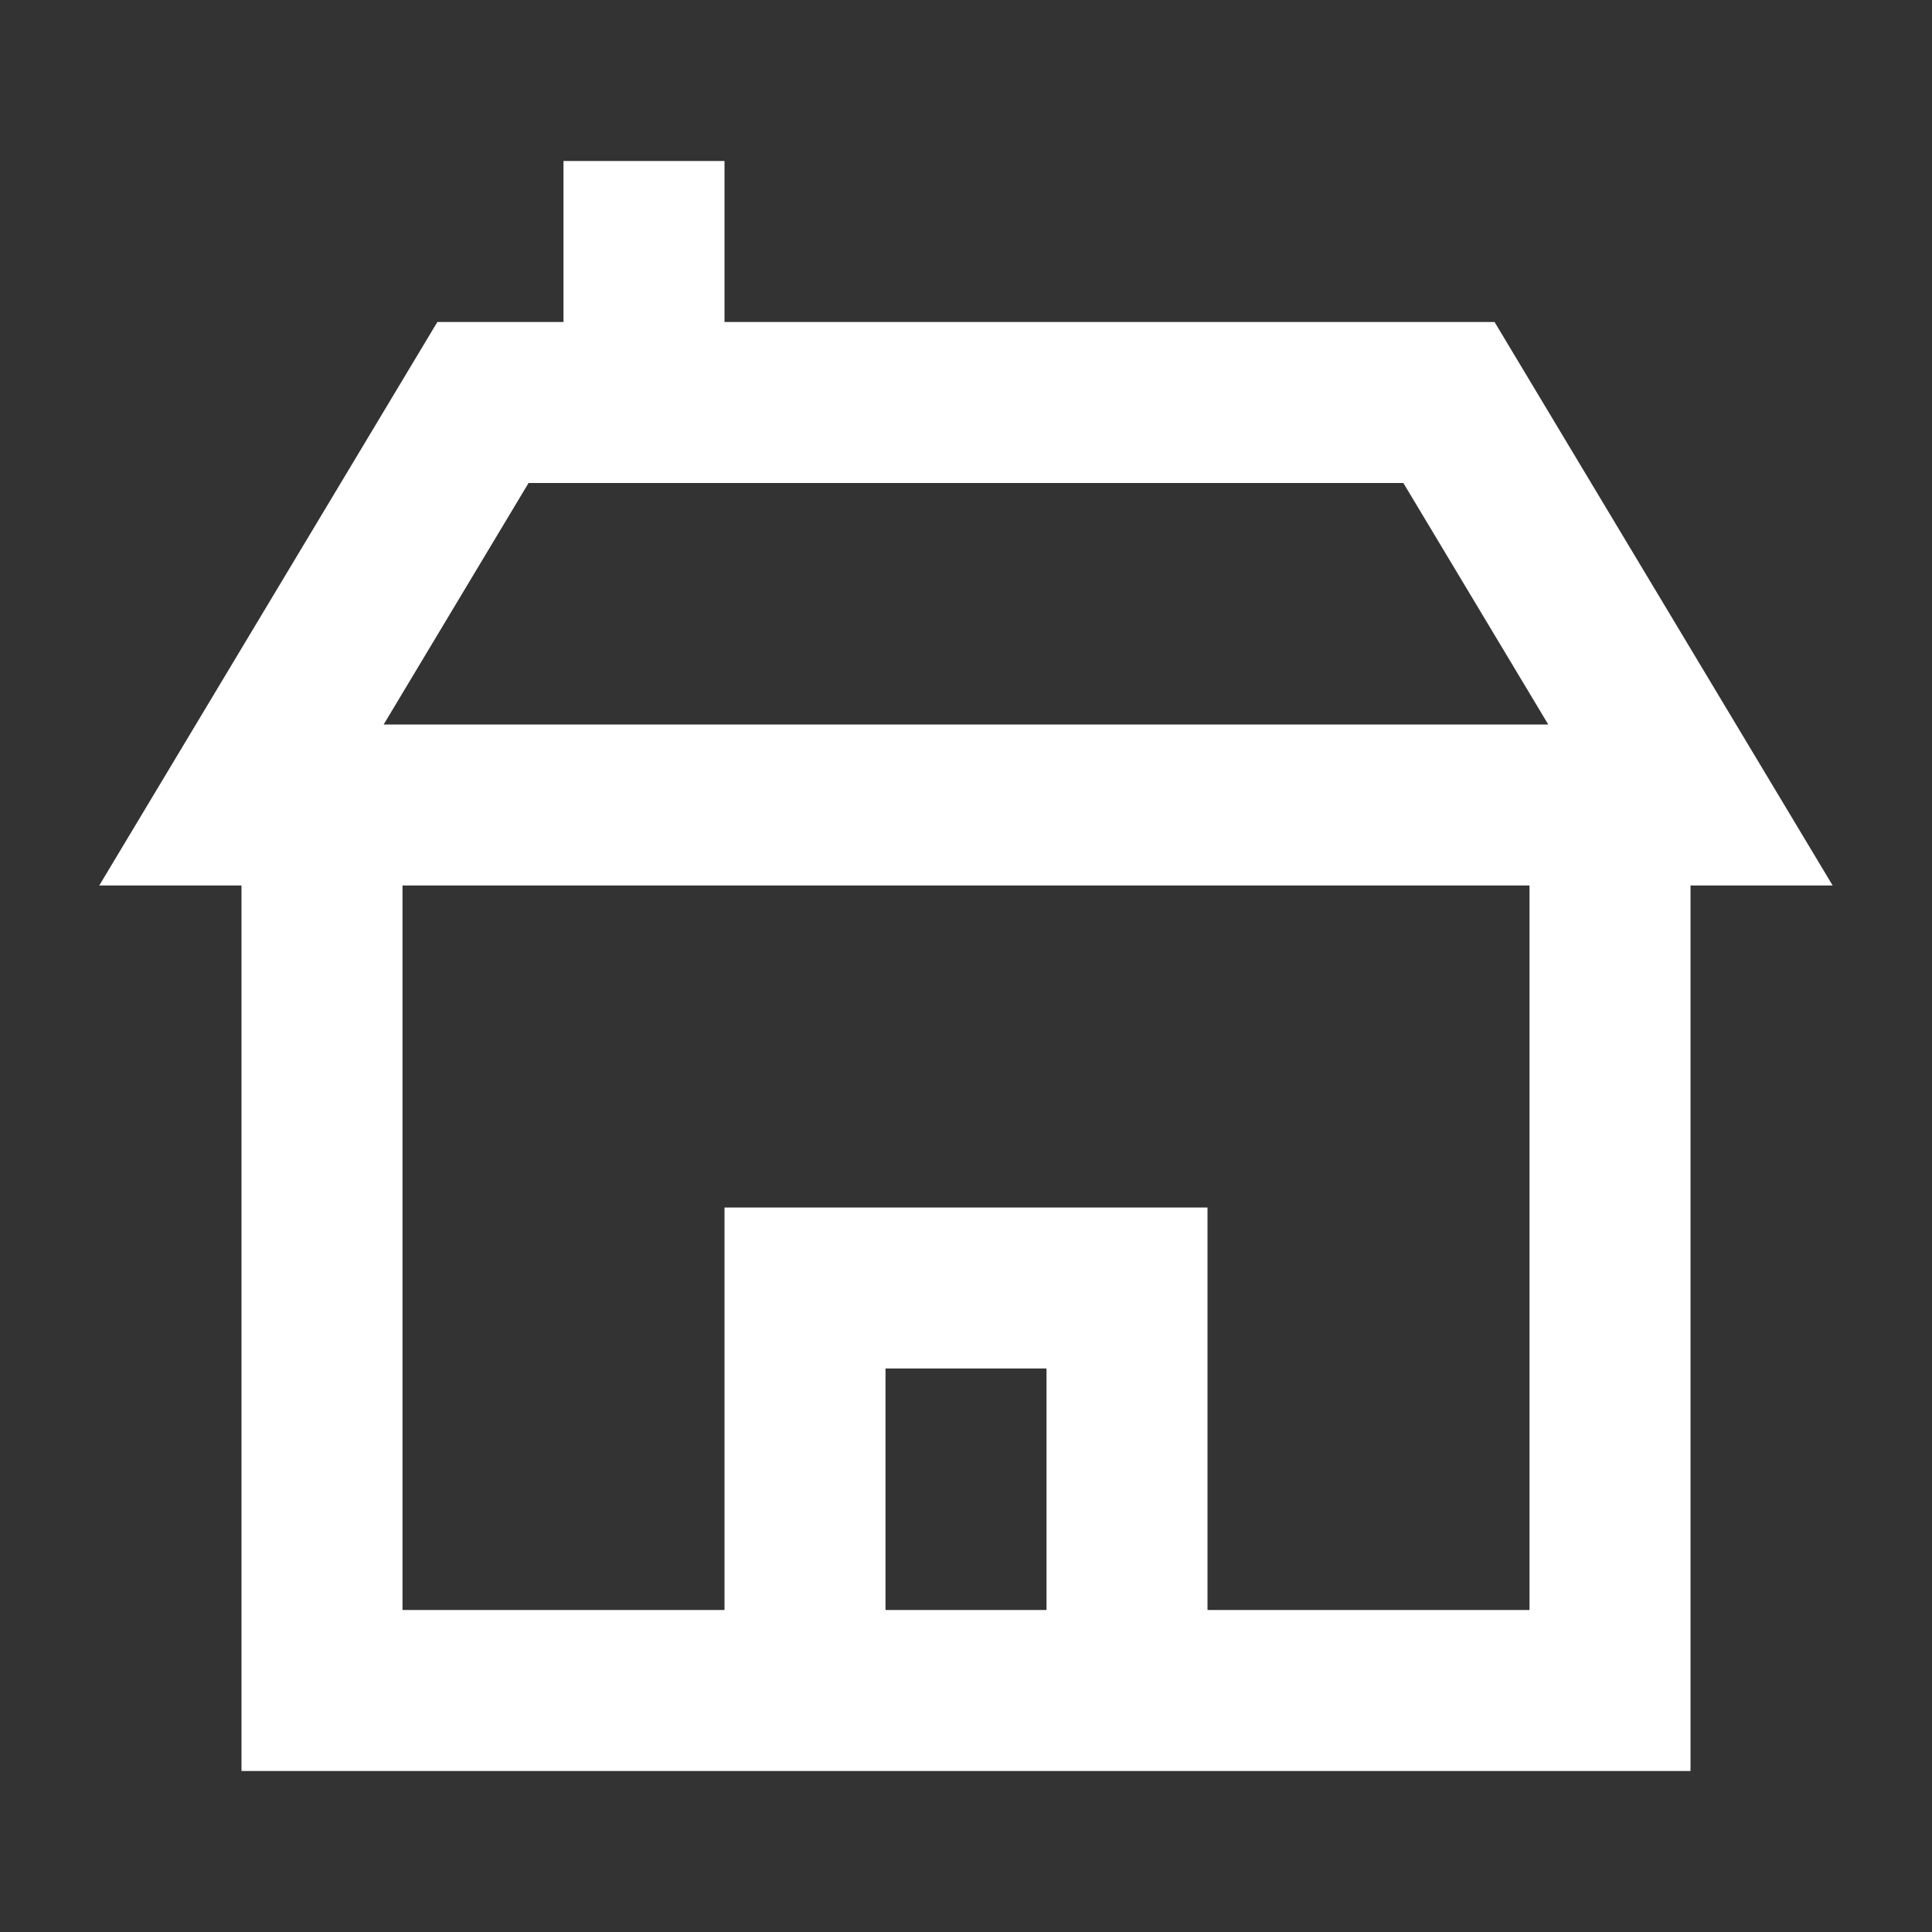
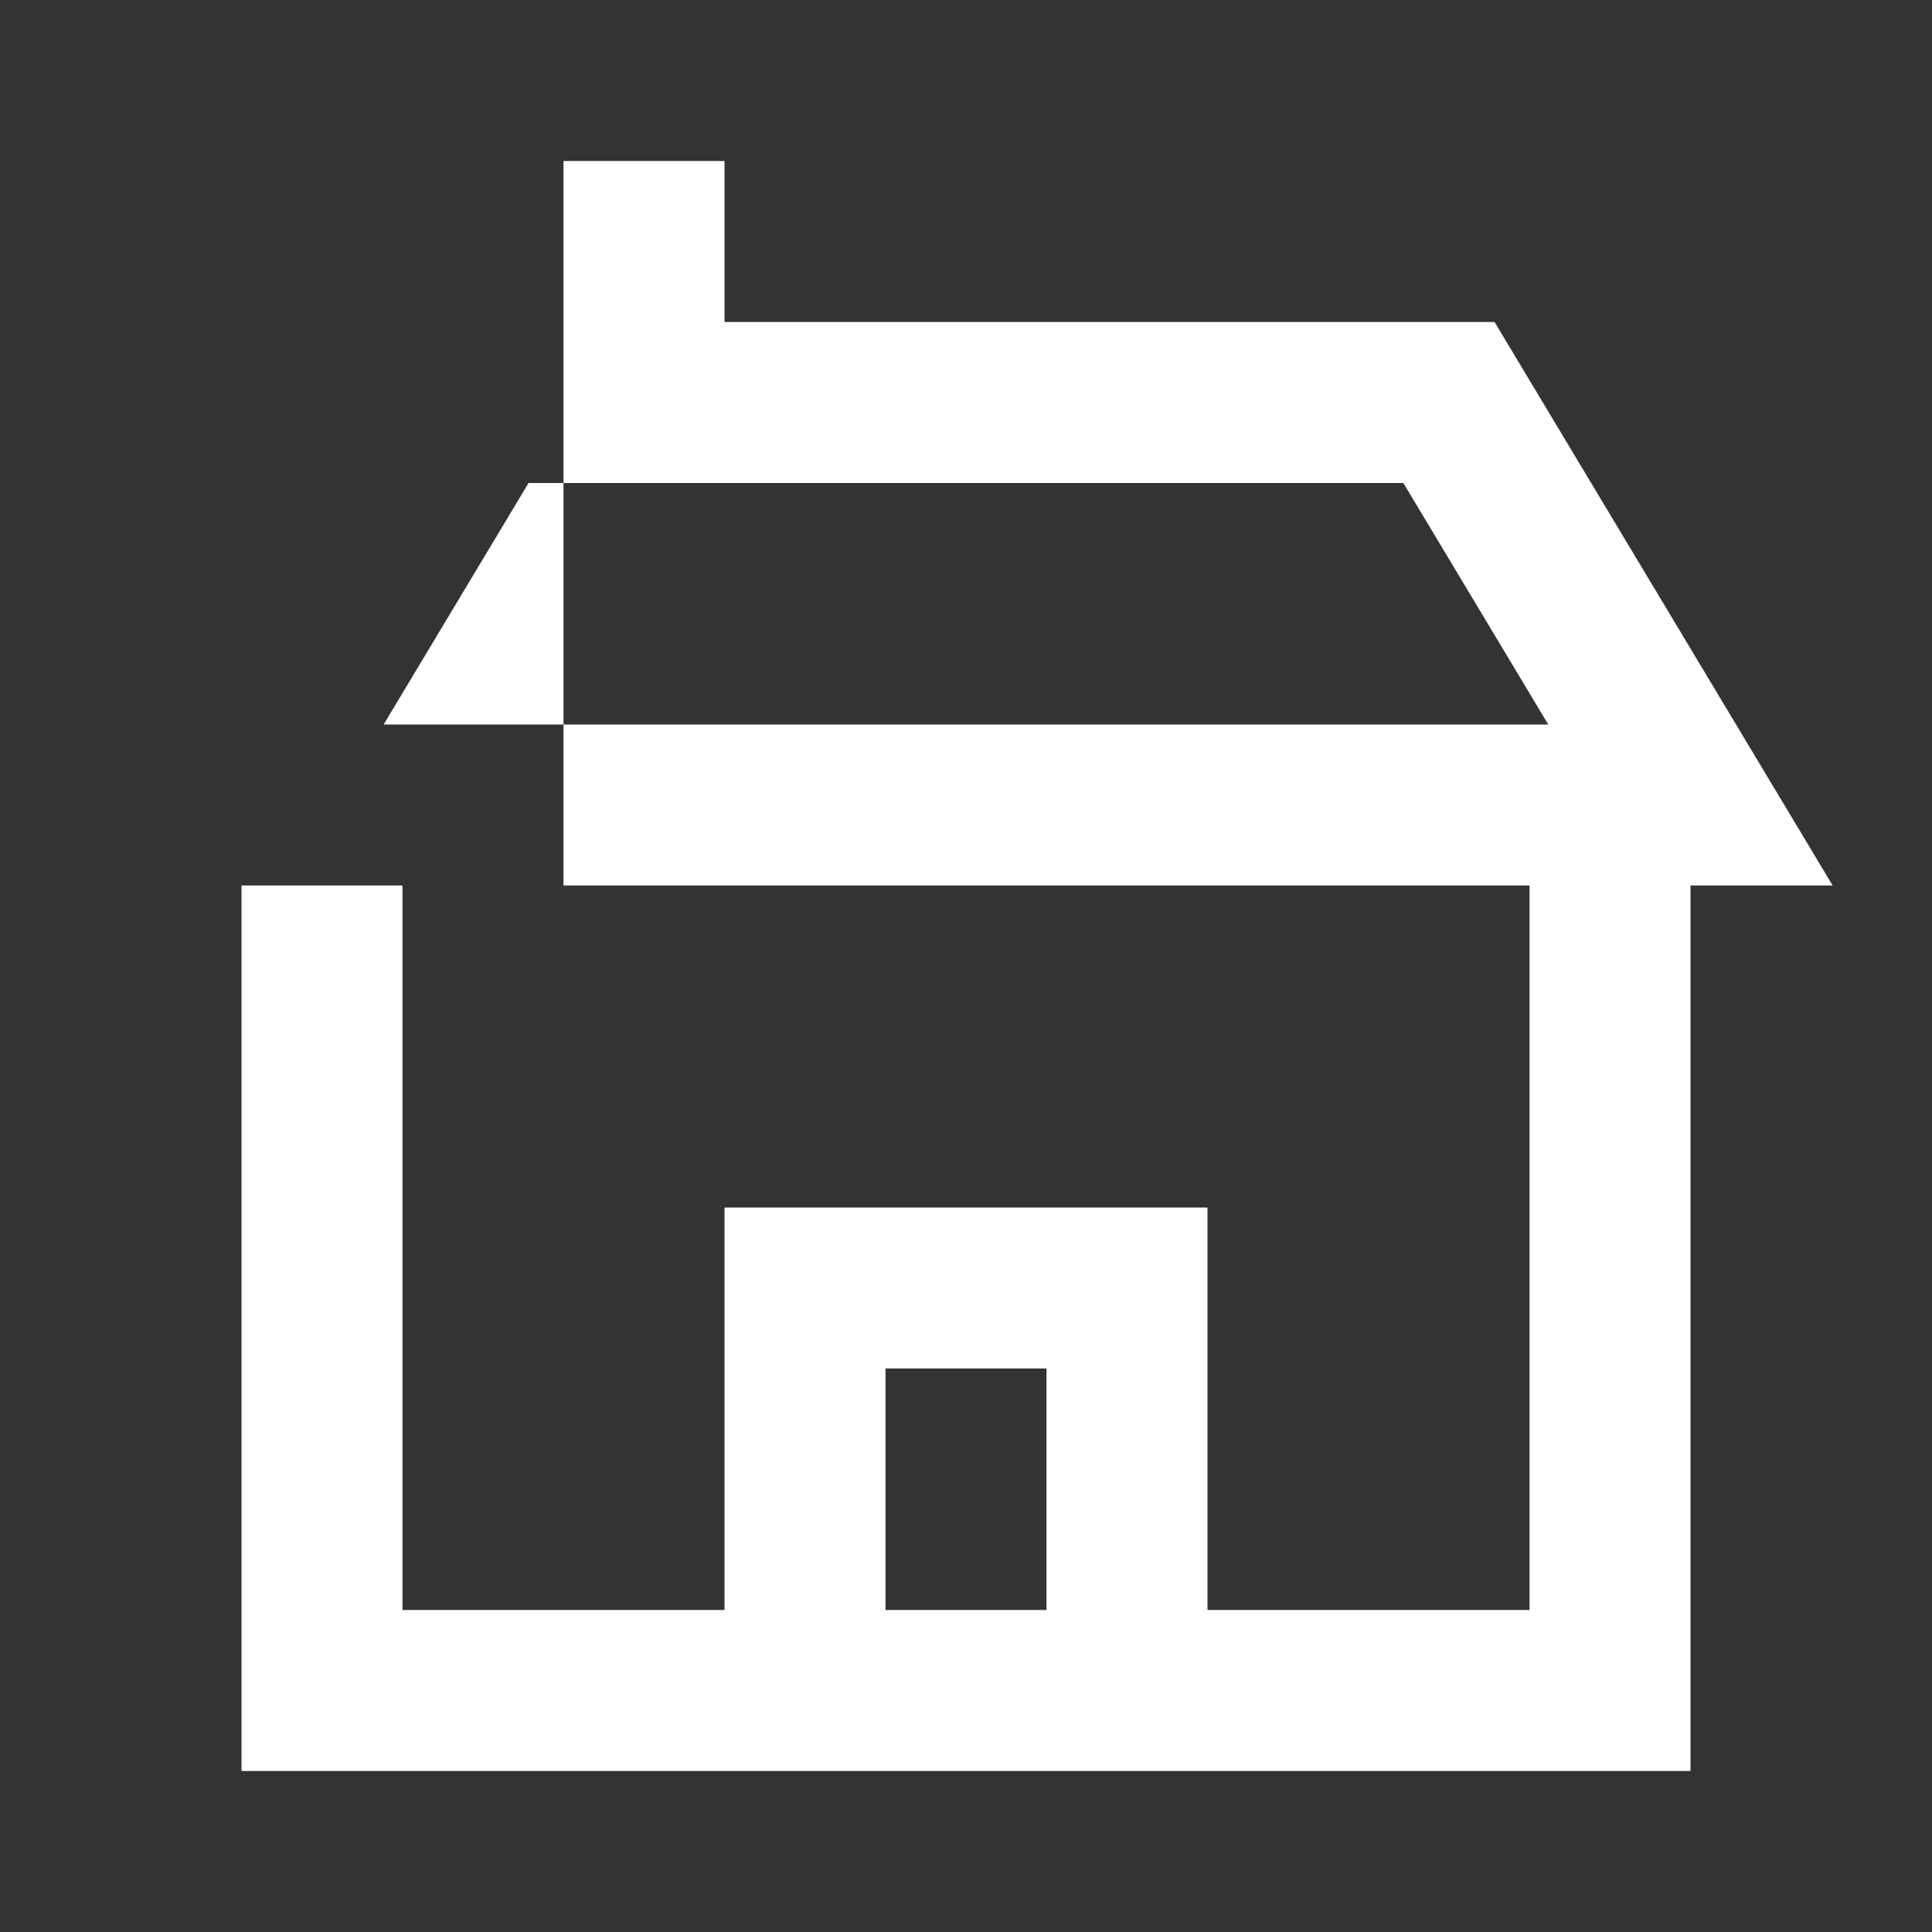
<svg xmlns="http://www.w3.org/2000/svg" width="128" height="128" viewBox="0 0 24 24">
  <rect x="0" y="0" width="24" height="24" fill="#333333" stroke="none" />
-   <path fill="#ffffff" d="M9 2v2h9.566l4.2 7H21v11H3V11H1.233l4.2-7H7V2zm-4 9v9h4v-5h6v5h4v-9zm14.233-2l-1.8-3H6.566l-1.8 3zM13 20v-3h-2v3z" />
+   <path fill="#ffffff" d="M9 2v2h9.566l4.2 7H21v11H3V11H1.233H7V2zm-4 9v9h4v-5h6v5h4v-9zm14.233-2l-1.8-3H6.566l-1.8 3zM13 20v-3h-2v3z" />
</svg>